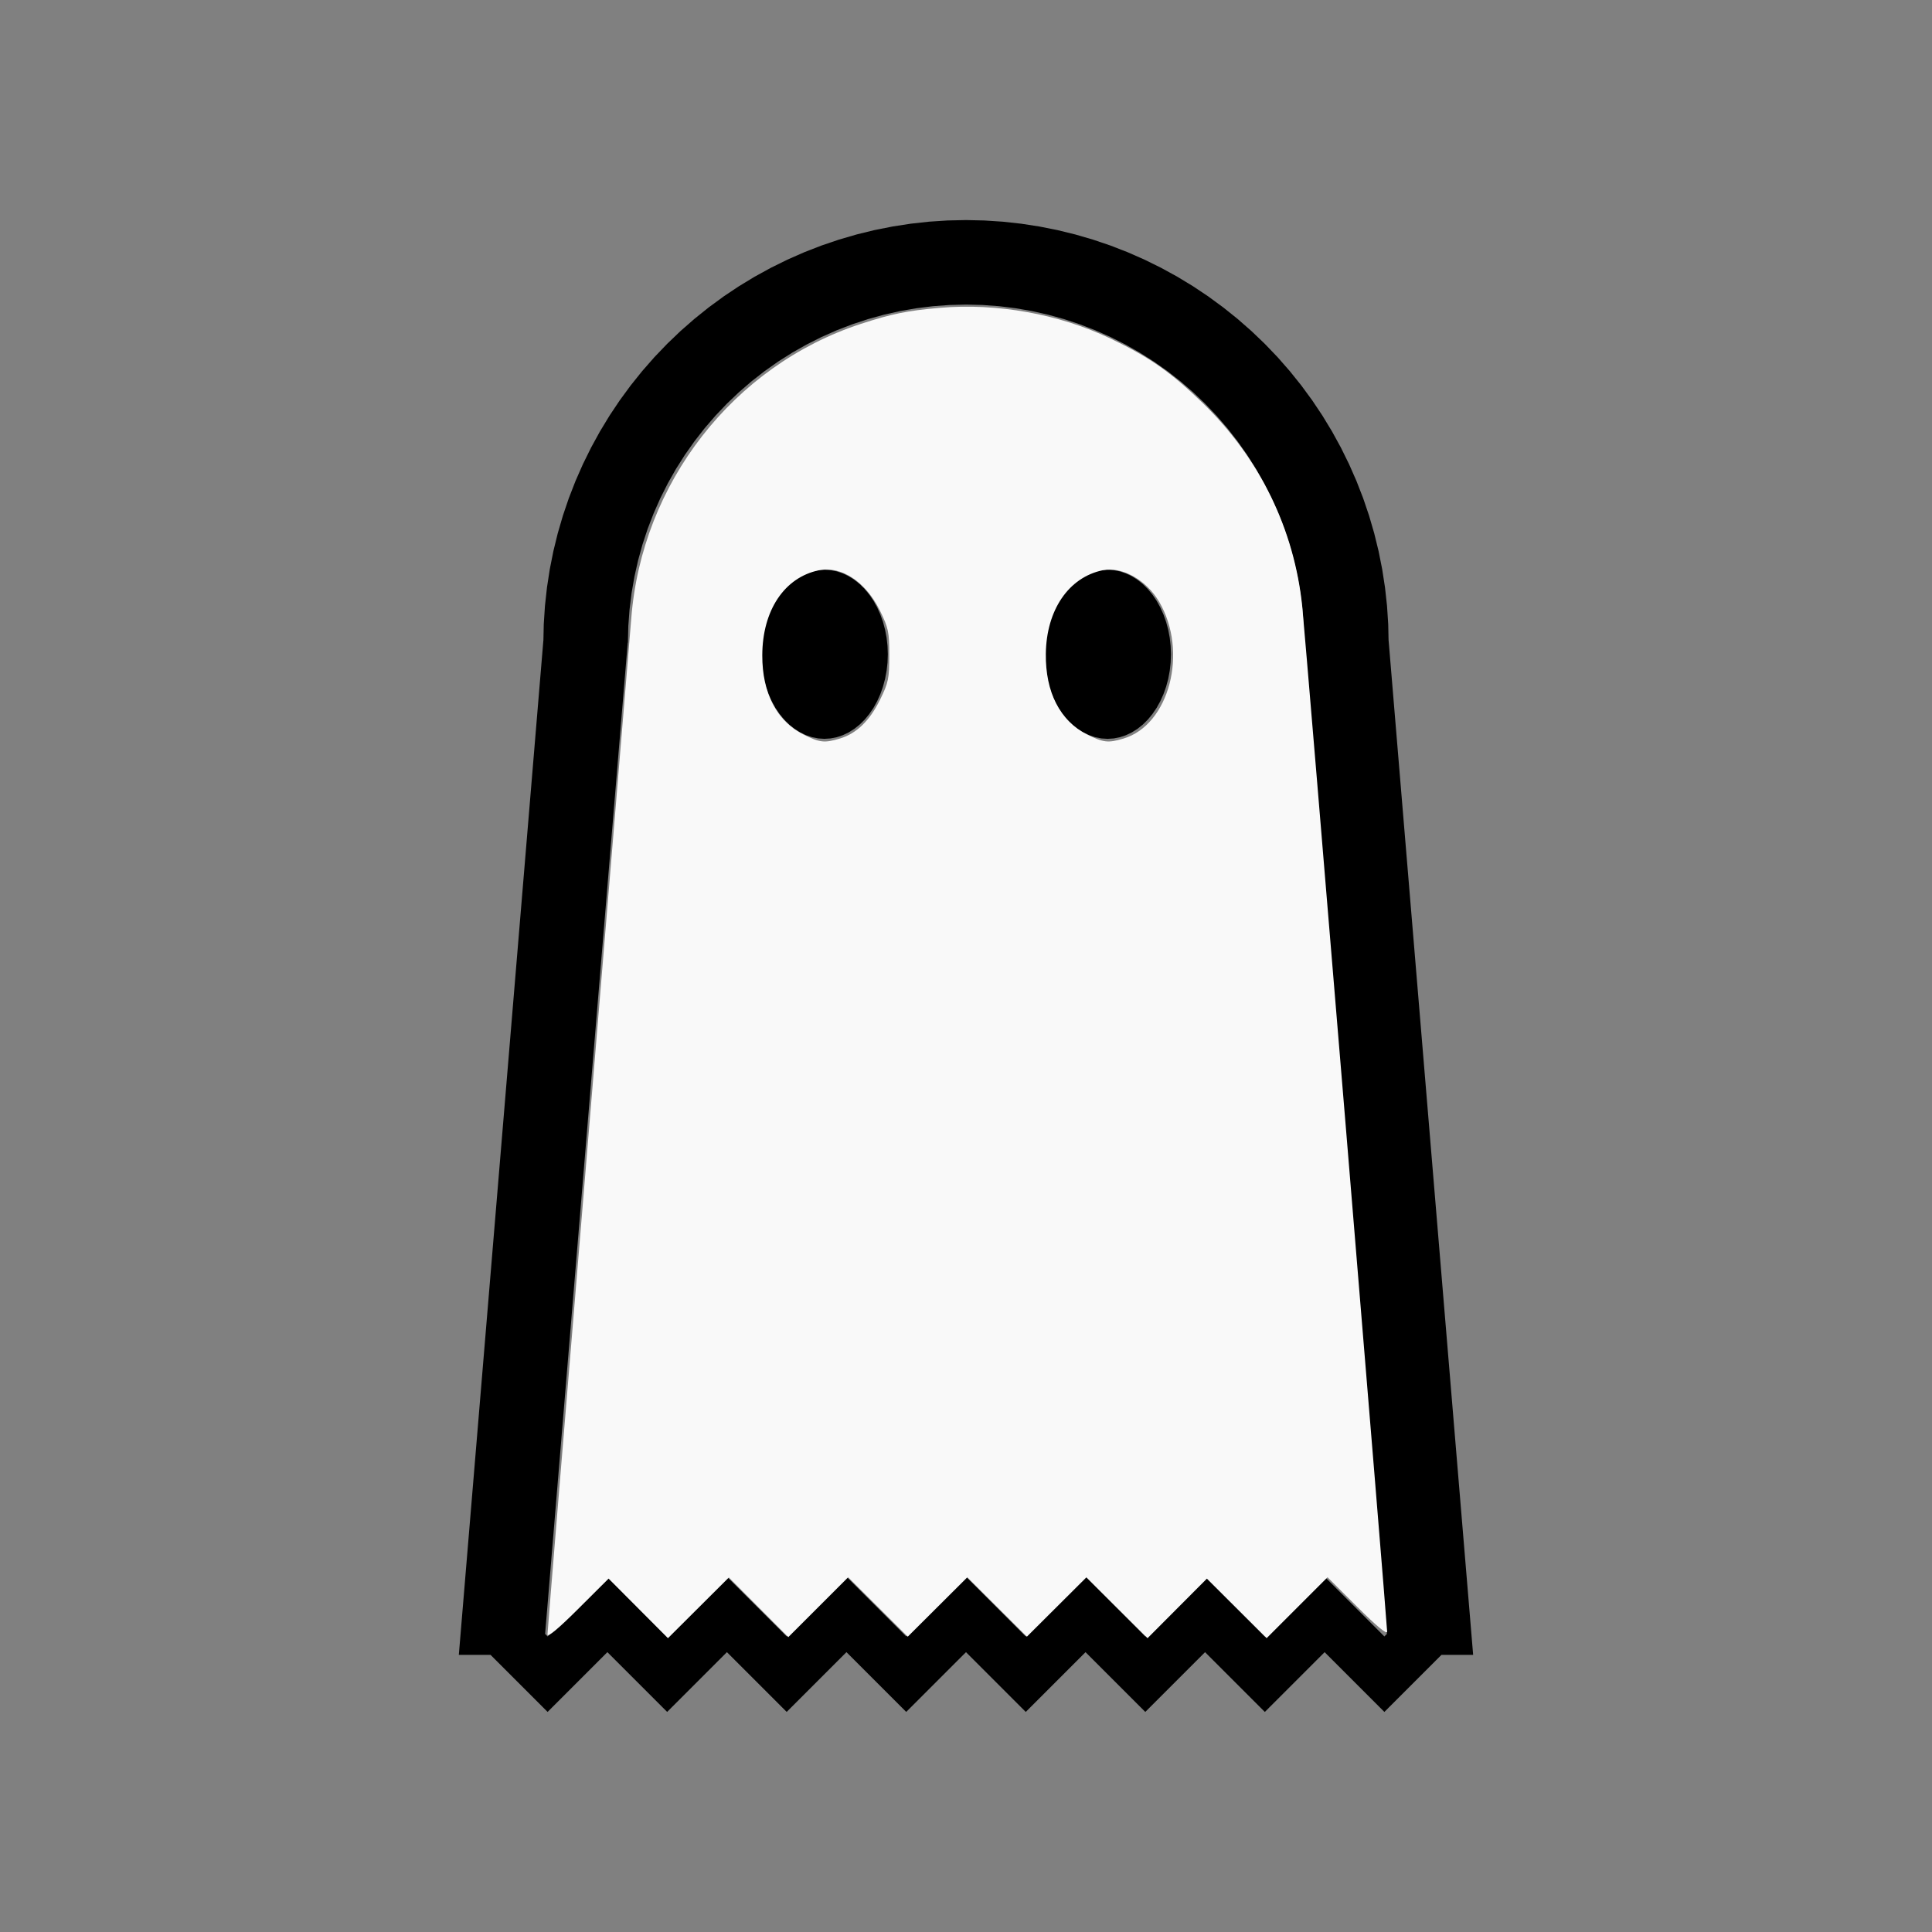
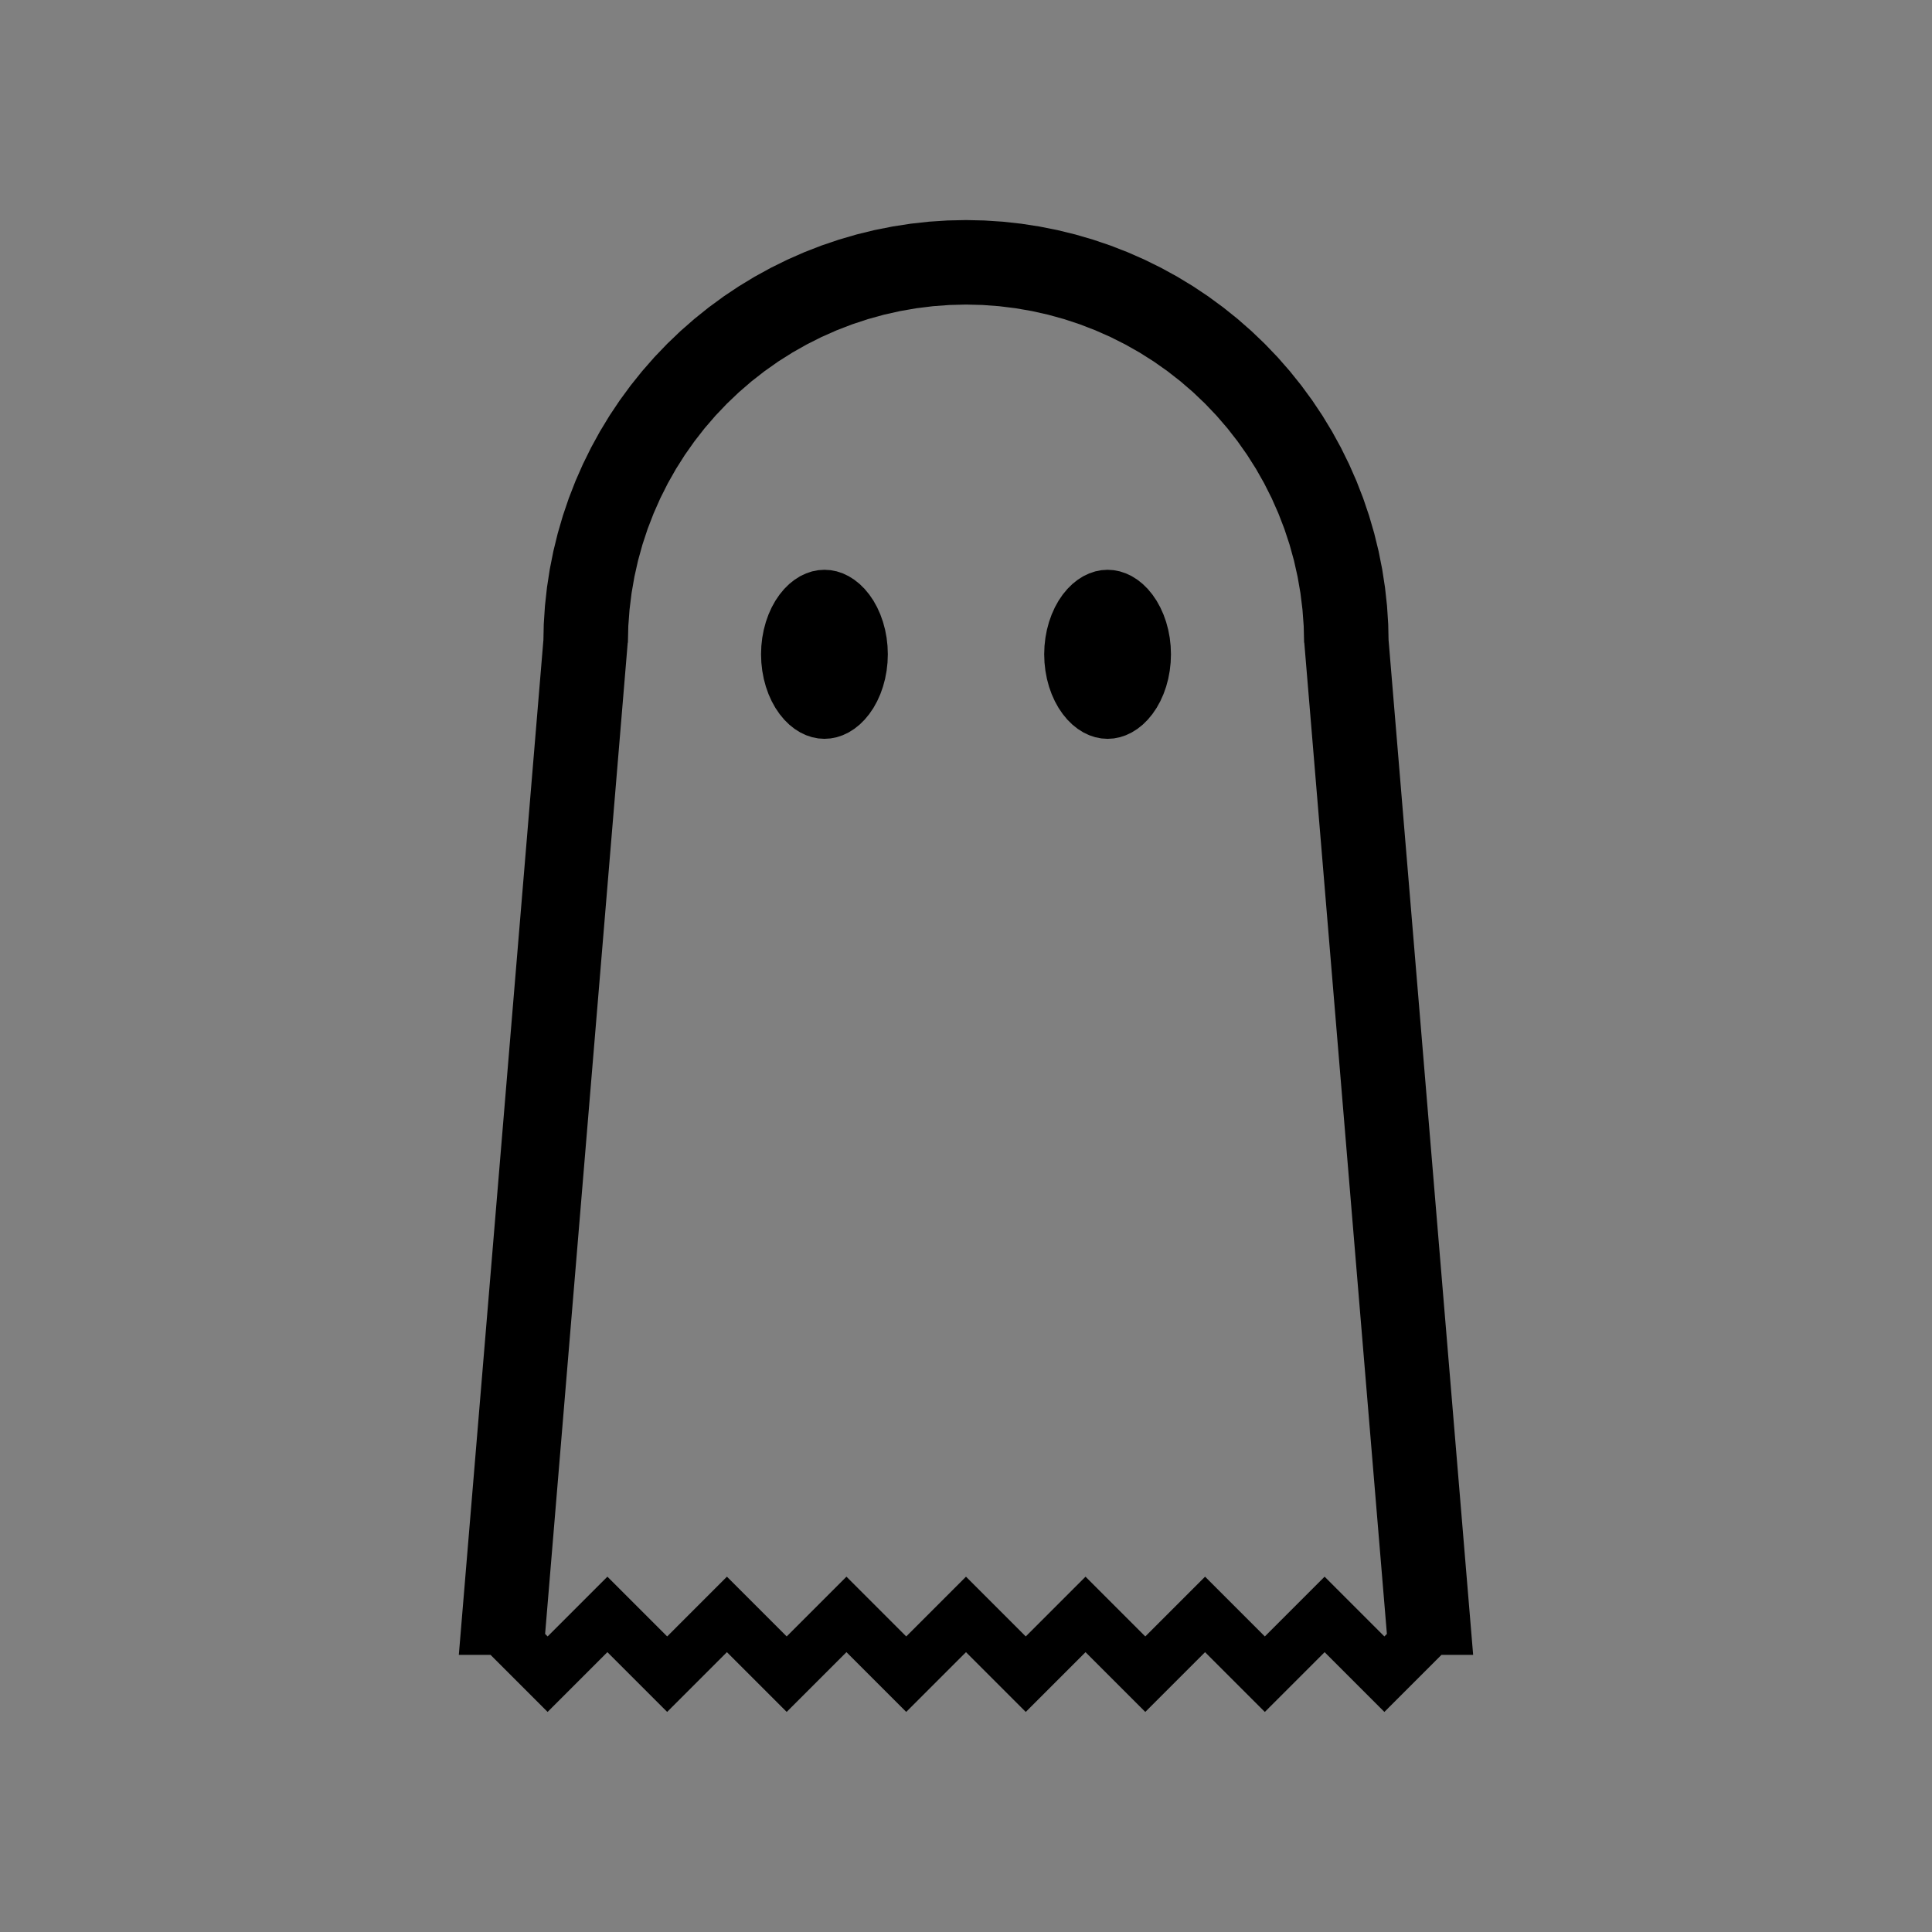
<svg xmlns="http://www.w3.org/2000/svg" xmlns:ns1="http://sodipodi.sourceforge.net/DTD/sodipodi-0.dtd" xmlns:ns2="http://www.inkscape.org/namespaces/inkscape" width="200mm" height="200mm" viewBox="-63 -115.25 200 200" version="1.1" id="svg1" ns1:docname="wghost.svg" ns2:version="1.3 (0e150ed6c4, 2023-07-21)">
  <rect x="-63" y="-115.25" width="200" height="200" fill="#808080" stroke="none" />
  <defs id="defs1" />
  <ns1:namedview id="namedview1" pagecolor="#505050" bordercolor="#ffffff" borderopacity="1" ns2:showpageshadow="0" ns2:pageopacity="0" ns2:pagecheckerboard="1" ns2:deskcolor="#505050" ns2:document-units="mm" ns2:zoom="0.9024277" ns2:cx="377.86961" ns2:cy="378.42367" ns2:window-width="1838" ns2:window-height="1057" ns2:window-x="2234" ns2:window-y="1637" ns2:window-maximized="1" ns2:current-layer="svg1" />
  <title id="title1">svgOutput</title>
  <desc id="desc1">made with tinkercad</desc>
  <path id="path1" d="m 37,-92.469 -1.908,0.042 -1.905,0.124 -1.897,0.208 -1.886,0.291 -1.873,0.372 -1.854,0.454 -1.263,0.368 -0.569,0.166 -1.808,0.613 -1.779,0.692 -1.748,0.769 -1.711,0.844 -1.674,0.918 -1.632,0.99 -1.587,1.06 -1.139,0.836 -0.4,0.293 -0.289,0.232 -1.2,0.963 -1.436,1.258 -1.378,1.32 -1.091,1.139 -0.23,0.24 -1.258,1.436 -1.195,1.489 -0.293,0.4 -0.836,1.139 -1.061,1.587 -0.989,1.632 -0.919,1.674 -0.844,1.711 -0.769,1.747 -0.498,1.281 -0.194,0.498 -0.614,1.808 -0.534,1.832 -0.454,1.854 -0.372,1.872 -0.29,1.886 -0.208,1.897 -0.124,1.905 -0.017,0.783 -0.02,0.907 h -0.005 l -8.75,105 h 3.002 0.281 l 0.568,0.568 4.899,4.899 0.44,0.439 1.237,-1.237 4.102,-4.102 0.568,-0.568 0.281,-0.281 0.281,0.281 0.568,0.568 5.338,5.338 1.237,-1.237 2.776,-2.776 1.325,-1.325 0.568,-0.568 0.281,-0.281 0.281,0.281 0.568,0.568 5.339,5.338 5.338,-5.338 0.568,-0.568 0.281,-0.281 0.281,0.281 0.568,0.568 5.338,5.338 1.237,-1.237 4.101,-4.101 0.568,-0.568 L 37,55.782 l 0.281,0.281 0.568,0.568 0.901,0.901 3.2,3.2 1.237,1.237 5.339,-5.338 0.567,-0.568 0.281,-0.281 0.281,0.281 0.568,0.568 5.338,5.338 1.237,-1.237 4.101,-4.101 0.568,-0.568 0.281,-0.281 0.281,0.281 0.568,0.568 4.825,4.825 0.514,0.513 5.338,-5.338 0.568,-0.568 0.281,-0.281 0.281,0.281 0.568,0.568 5.338,5.338 1.237,-1.237 4.102,-4.101 0.568,-0.568 h 0.281 3.002 l -8.732,-104.781 -0.018,-0.219 h -0.005 l -0.02,-0.907 -0.017,-0.783 -0.124,-1.905 -0.208,-1.897 -0.291,-1.886 -0.372,-1.872 -0.454,-1.854 -0.534,-1.832 -0.613,-1.808 -0.194,-0.498 -0.498,-1.281 -0.769,-1.747 -0.843,-1.711 -0.919,-1.674 -0.99,-1.632 -1.06,-1.587 -0.836,-1.139 -0.293,-0.4 -1.195,-1.489 -1.258,-1.436 -0.23,-0.24 -1.091,-1.139 -0.514,-0.492 -0.865,-0.828 -1.436,-1.258 -1.489,-1.195 -0.4,-0.293 -1.139,-0.836 -1.587,-1.06 -1.632,-0.99 -1.674,-0.918 -1.711,-0.844 -1.747,-0.769 -0.657,-0.255 -1.122,-0.437 -1.808,-0.613 -1.832,-0.534 -1.854,-0.454 -1.872,-0.372 -1.886,-0.291 -1.897,-0.208 -1.905,-0.124 -0.159,-0.004 z m 0,8.747 1.718,0.043 0.032,0.003 1.681,0.124 1.704,0.21 1.693,0.294 1.677,0.376 1.655,0.458 1.632,0.539 1.602,0.619 1.571,0.695 1.12,0.564 0.414,0.208 1.494,0.847 0.355,0.225 1.096,0.694 1.404,0.99 0.369,0.288 0.987,0.77 1.3,1.122 1.244,1.185 1.185,1.244 1.122,1.3 1.057,1.355 0.989,1.404 0.919,1.451 0.4,0.706 0.447,0.789 0.523,1.038 0.25,0.497 0.695,1.571 0.619,1.602 0.539,1.632 0.458,1.656 0.376,1.676 0.294,1.693 0.21,1.704 0.128,1.713 0.014,0.591 0.028,1.125 h 0.018 l 0.829,9.953 7.228,86.735 0.494,5.925 -0.262,0.262 -4.95,-4.95 -1.237,-1.237 -6.187,6.187 -0.514,-0.514 -5.673,-5.673 -1.237,1.237 -4.95,4.95 -6.187,-6.187 -1.238,1.237 -4.95,4.95 -4.437,-4.437 -1.75,-1.75 -1.237,1.237 -4.95,4.95 -4.95,-4.95 -1.237,-1.237 -6.187,6.187 -6.187,-6.187 -1.237,1.237 -0.936,0.936 -4.013,4.014 -6.187,-6.187 -1.238,1.237 -4.95,4.95 -0.261,-0.261 0.494,-5.926 8.058,-96.688 h 0.018 l 0.028,-1.125 0.014,-0.591 0.128,-1.713 0.21,-1.704 0.294,-1.693 0.376,-1.676 0.458,-1.656 0.539,-1.632 0.619,-1.602 0.695,-1.571 0.251,-0.497 0.522,-1.038 0.847,-1.494 0.919,-1.451 0.99,-1.404 1.057,-1.355 0.135,-0.156 0.987,-1.144 1.185,-1.244 1.244,-1.185 1.3,-1.122 0.987,-0.77 0.368,-0.288 1.404,-0.99 1.097,-0.694 0.355,-0.225 1.495,-0.847 1.535,-0.773 1.57,-0.695 0.808,-0.312 0.794,-0.306 1.632,-0.539 1.655,-0.458 1.677,-0.376 1.693,-0.294 1.705,-0.21 1.713,-0.127 z m -14.656,27.456 -0.643,0.042 -0.637,0.126 -0.625,0.209 -0.606,0.288 -0.582,0.368 -0.553,0.441 -0.517,0.512 -0.477,0.577 -0.433,0.636 -0.024,0.044 -0.359,0.645 -0.331,0.737 -0.275,0.776 -0.217,0.808 -0.04,0.212 -0.117,0.621 -0.056,0.504 -0.038,0.345 -0.031,0.858 0.031,0.857 0.095,0.85 0.157,0.833 0.217,0.809 0.275,0.776 0.321,0.715 0.01,0.022 0.383,0.69 0.433,0.636 0.477,0.577 0.517,0.512 0.553,0.441 0.582,0.367 0.606,0.289 0.625,0.209 0.637,0.126 0.643,0.042 0.643,-0.042 0.637,-0.126 0.625,-0.209 0.165,-0.079 0.441,-0.21 0.582,-0.367 0.553,-0.441 0.517,-0.512 0.477,-0.577 0.433,-0.636 0.383,-0.69 0.331,-0.737 0.275,-0.776 0.217,-0.809 0.157,-0.833 0.095,-0.85 0.031,-0.857 -0.031,-0.858 -0.038,-0.345 -0.056,-0.504 -0.117,-0.621 -0.04,-0.212 -0.217,-0.808 -0.275,-0.776 -0.331,-0.737 -0.383,-0.69 -0.433,-0.636 -0.477,-0.577 -0.517,-0.512 -0.553,-0.441 -0.582,-0.368 -0.441,-0.21 -0.165,-0.079 -0.625,-0.209 -0.637,-0.126 z m 29.312,0 -0.643,0.042 -0.637,0.126 -0.624,0.209 -0.606,0.288 -0.582,0.368 -0.553,0.441 -0.517,0.512 -0.477,0.577 -0.433,0.636 -0.383,0.69 -0.282,0.628 -0.049,0.109 -0.276,0.776 -0.217,0.808 -0.04,0.212 -0.117,0.621 -0.056,0.504 -0.038,0.345 -0.032,0.858 0.032,0.857 0.095,0.85 0.156,0.833 0.217,0.809 0.276,0.776 0.321,0.715 0.01,0.022 0.383,0.69 0.433,0.636 0.477,0.577 0.517,0.512 0.553,0.441 0.582,0.367 0.606,0.289 0.624,0.209 0.637,0.126 0.643,0.042 0.643,-0.042 0.637,-0.126 0.149,-0.05 0.475,-0.159 0.606,-0.289 0.582,-0.367 0.553,-0.441 0.517,-0.512 0.477,-0.577 0.433,-0.636 0.383,-0.69 0.01,-0.022 0.321,-0.715 0.276,-0.776 0.217,-0.809 0.156,-0.833 0.095,-0.85 0.032,-0.857 -0.032,-0.858 -0.038,-0.345 -0.056,-0.504 -0.117,-0.621 -0.04,-0.212 -0.217,-0.808 -0.276,-0.776 -0.331,-0.737 -0.383,-0.69 -0.433,-0.636 -0.477,-0.577 -0.517,-0.512 -0.553,-0.441 -0.582,-0.368 -0.606,-0.288 -0.475,-0.159 -0.149,-0.05 -0.637,-0.126 z" style="stroke-width:0.875" />
-   <path style="fill:#f9f9f9;stroke-width:1.11;stroke-opacity:0" d="m 213.868,638.495 c 0,-1.079 7.212,-88.834 16.026,-195.011 8.815,-106.177 16.334,-197.038 16.709,-201.914 4.069,-52.838 39.916,-98.811 89.712,-115.054 12.036,-3.926 18.057,-5.151 30.75,-6.256 22.404,-1.95 46.68,2.411 66.729,11.988 15.18,7.251 23.449,13.023 35.895,25.052 22.35,21.602 35.946,49.406 39.04,79.837 1.31,12.88 33.143,397.305 33.143,400.241 0,1.274 -4.105,-2.123 -11.642,-9.634 l -11.642,-11.602 -11.893,11.893 -11.893,11.893 -11.666,-11.63 -11.666,-11.63 -11.597,11.637 -11.597,11.637 -11.931,-11.894 -11.931,-11.894 -11.636,11.596 -11.636,11.596 -11.635,-11.596 -11.635,-11.596 -11.635,11.596 -11.635,11.596 -11.642,-11.602 -11.642,-11.602 -11.69,11.69 -11.69,11.69 -11.608,-11.65 -11.608,-11.65 -11.897,11.86 -11.897,11.86 -11.597,-11.637 -11.597,-11.637 -11.931,11.894 c -7.674,7.651 -11.931,11.194 -11.931,9.933 z M 328.09,288.509 c 6.457,-1.935 11.632,-6.925 15.655,-15.096 3.314,-6.731 3.651,-8.344 3.651,-17.437 0,-9.093 -0.338,-10.706 -3.651,-17.437 -5.553,-11.28 -15.102,-17.591 -23.858,-15.768 -13.485,2.807 -22.057,15.684 -22.107,33.205 -0.042,14.79 5.671,25.763 16.127,30.973 6.363,3.171 8.15,3.367 14.184,1.56 z m 110.812,0 c 17.916,-5.368 25.352,-33.916 13.917,-53.428 -5.007,-8.544 -14.559,-13.886 -22.041,-12.327 -13.331,2.779 -22.033,15.562 -22.236,32.668 -0.178,14.944 5.567,26.241 15.984,31.432 6.558,3.268 8.316,3.471 14.376,1.655 z" id="path2" transform="matrix(0.265,0,0,0.265,-63,-115.25)" />
</svg>